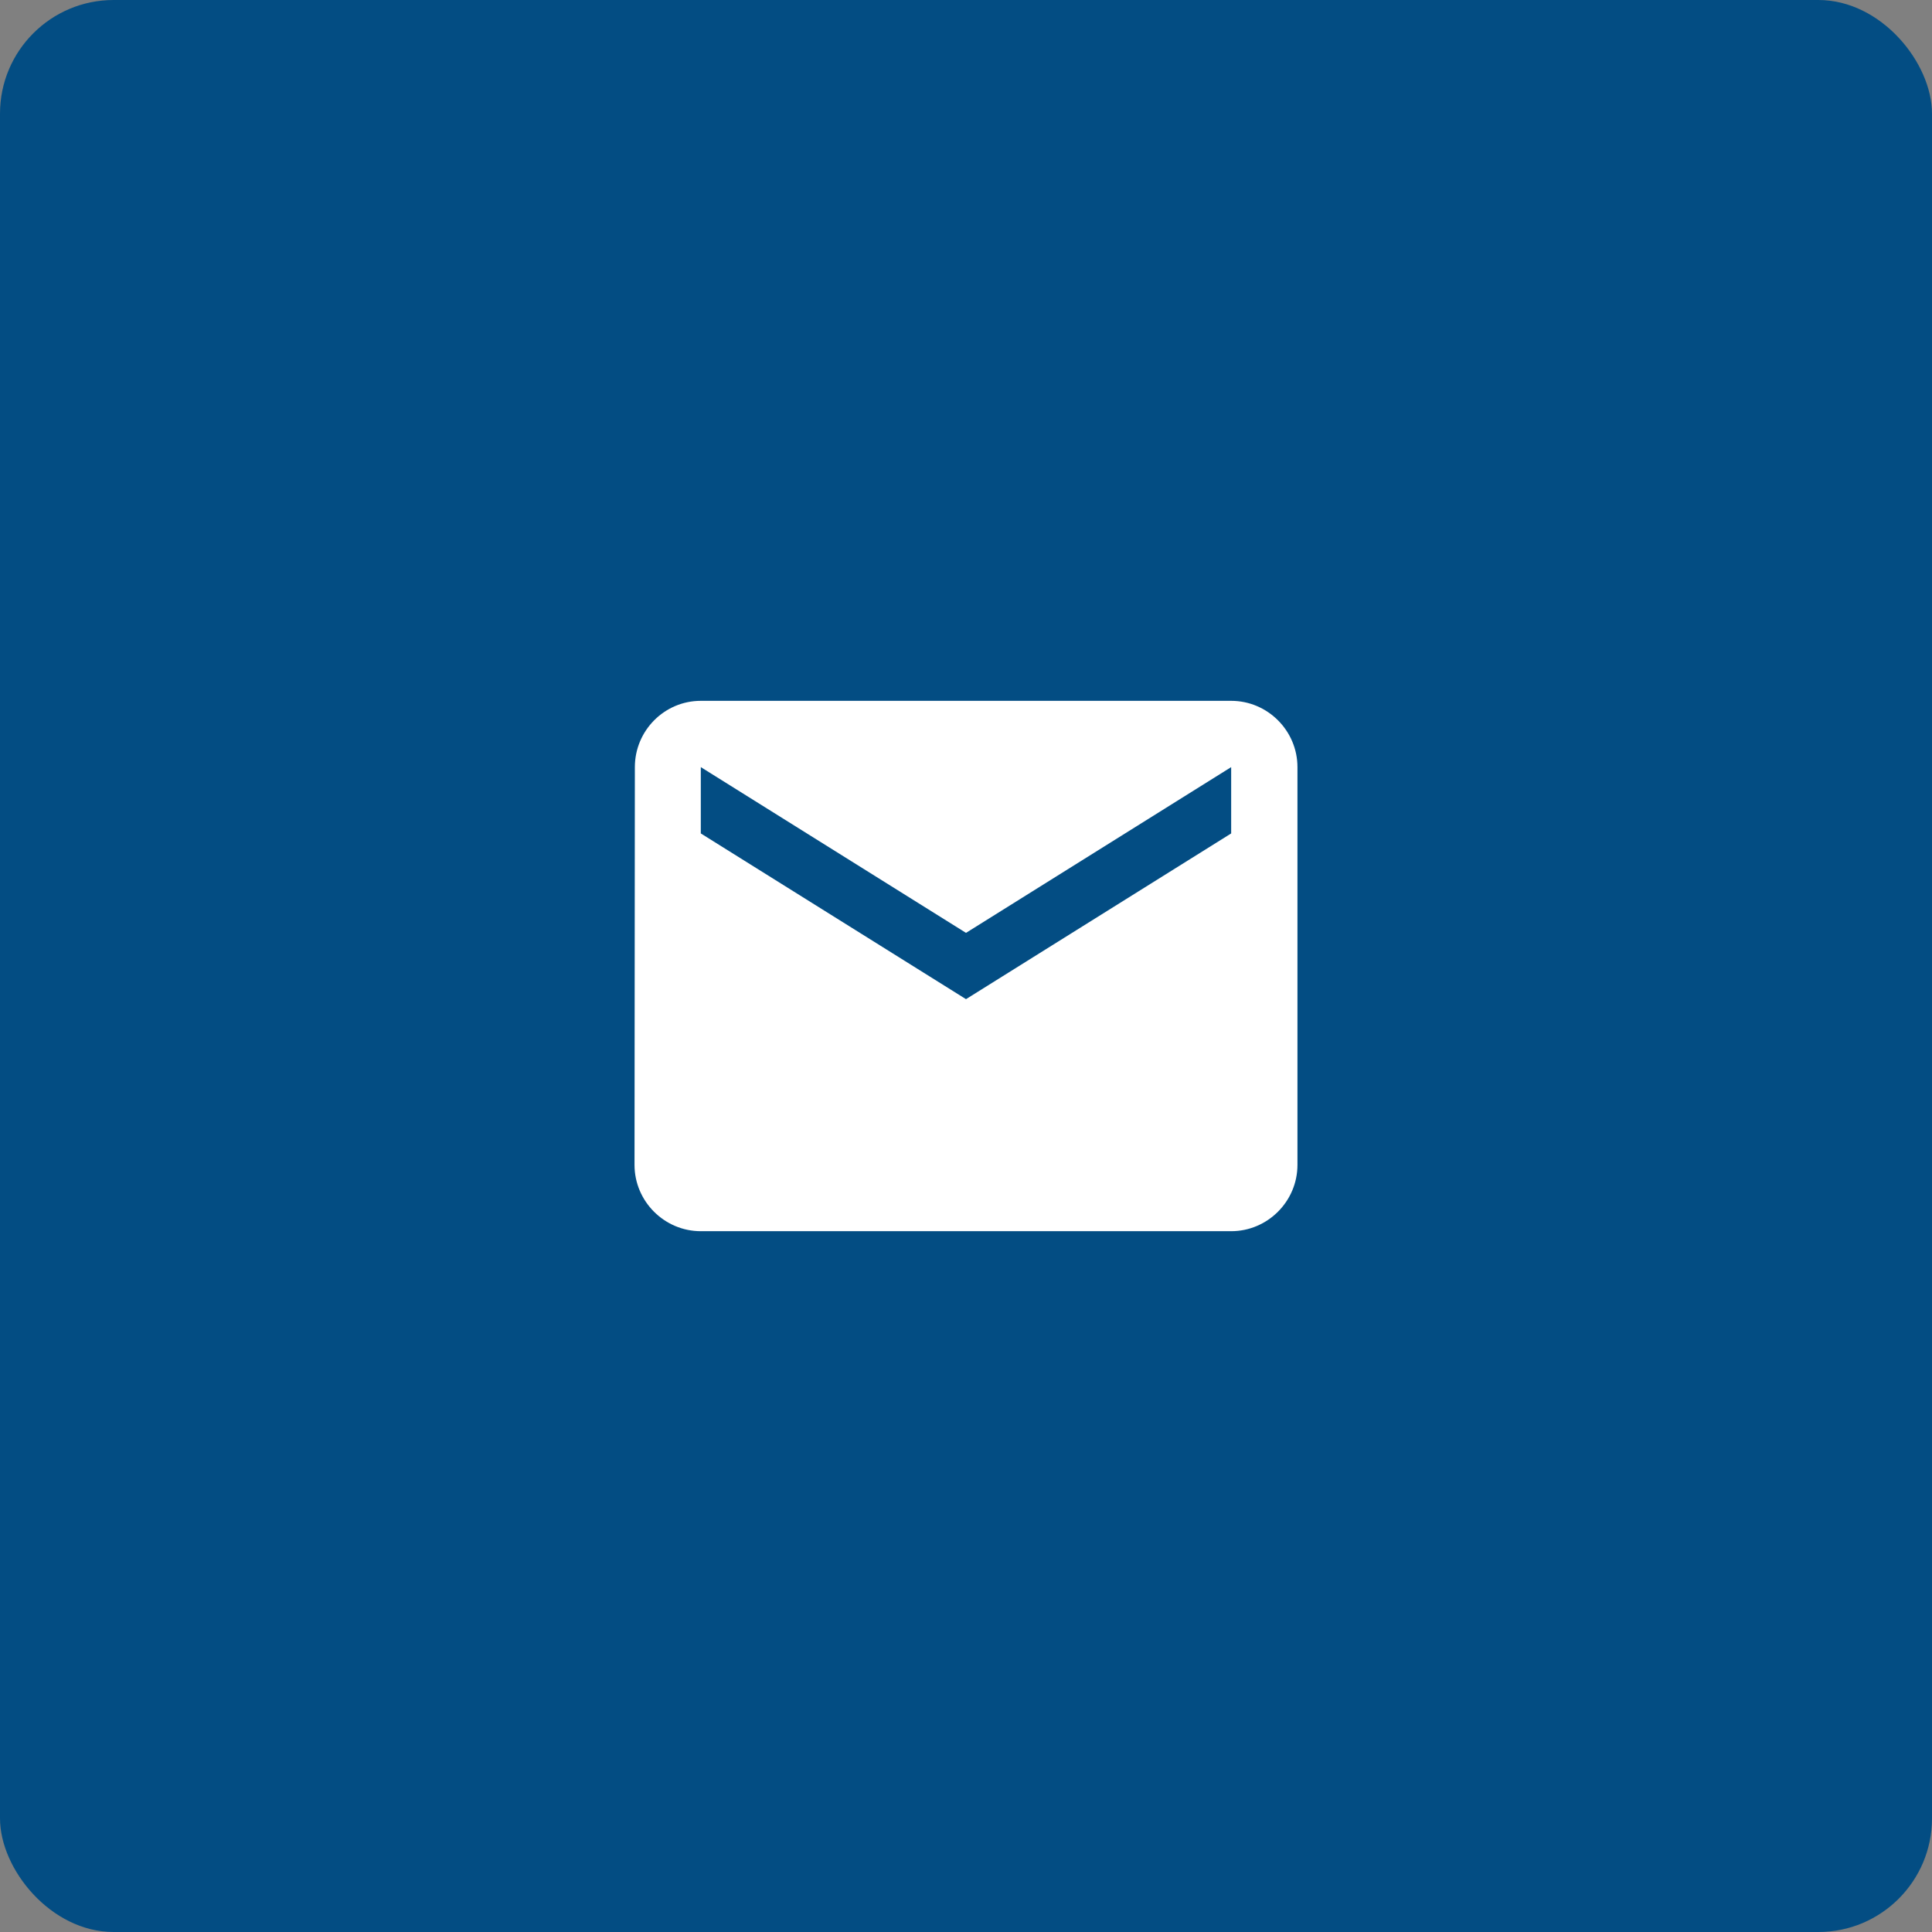
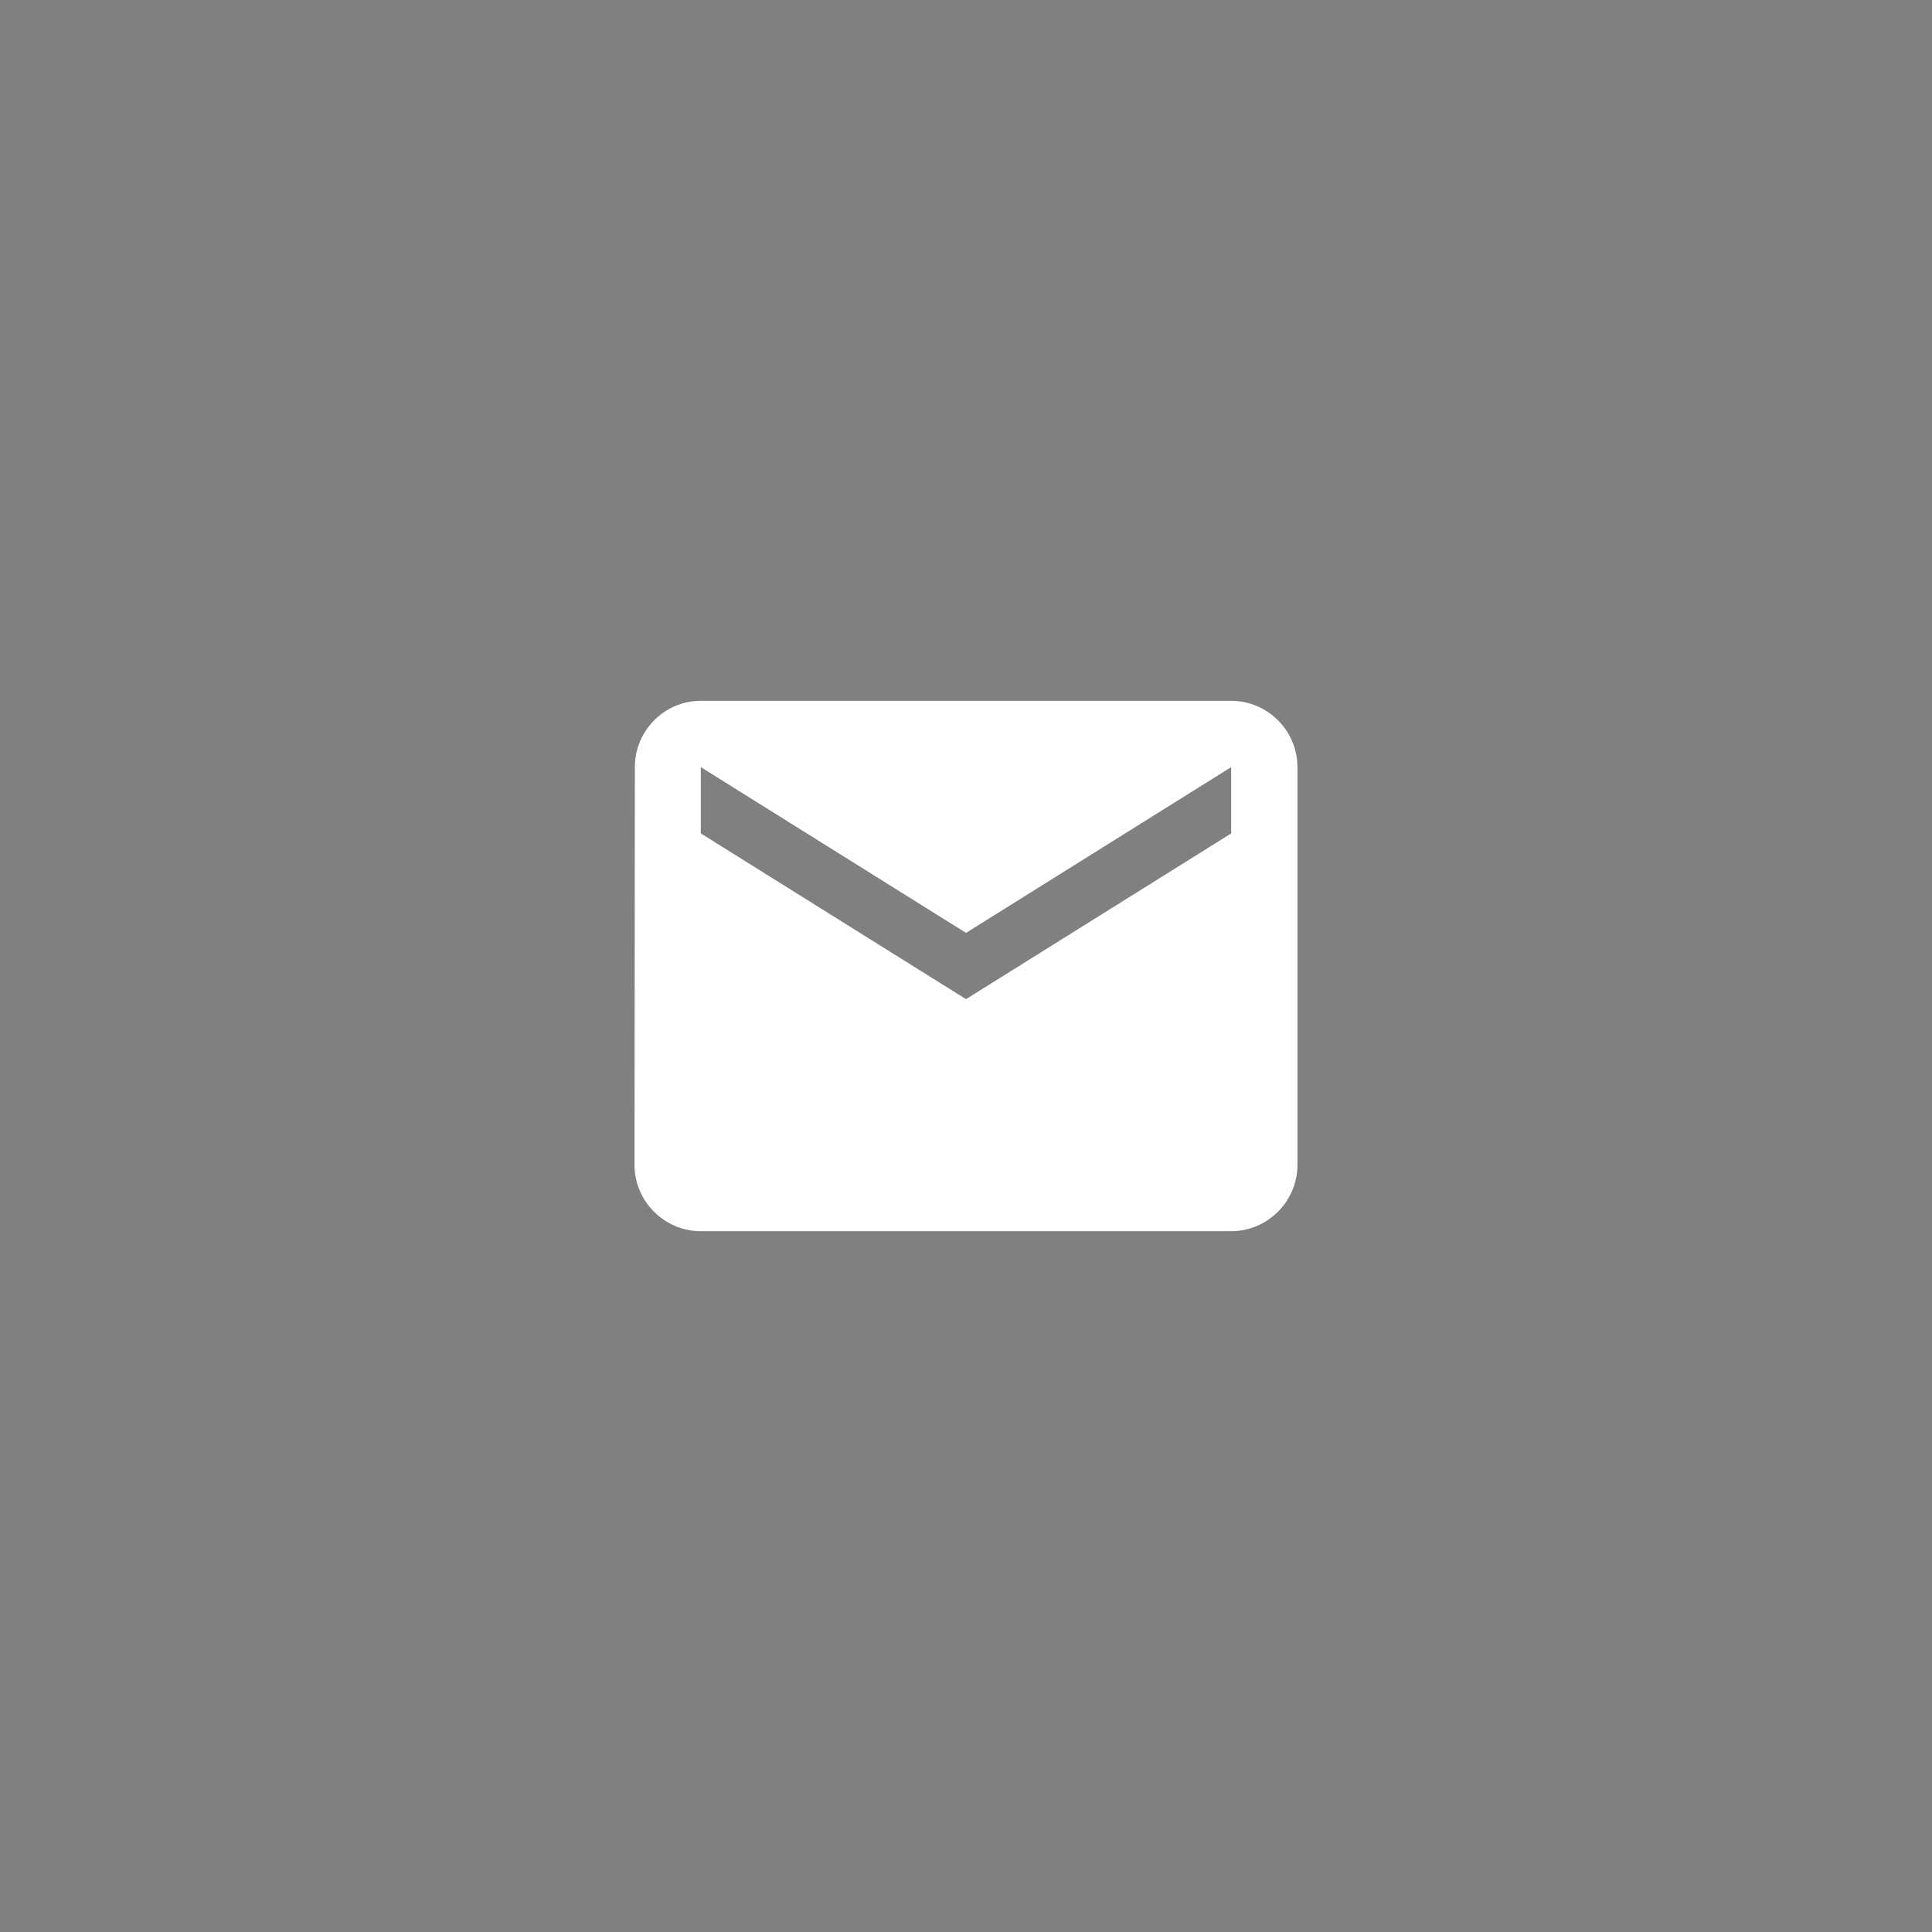
<svg xmlns="http://www.w3.org/2000/svg" width="68" height="68" viewBox="0 0 68 68" fill="none">
  <rect x="0" y="0" width="68" height="68" fill="#808080" stroke="none" />
-   <rect width="68" height="68" rx="4" fill="#034D83" />
  <path d="M43.333 24.667H24.666C23.383 24.667 22.345 25.717 22.345 27L22.333 41C22.333 42.283 23.383 43.334 24.666 43.334H43.333C44.616 43.334 45.666 42.283 45.666 41V27C45.666 25.717 44.616 24.667 43.333 24.667ZM43.333 29.334L34 35.167L24.666 29.334V27L34 32.834L43.333 27V29.334Z" fill="white" />
</svg>